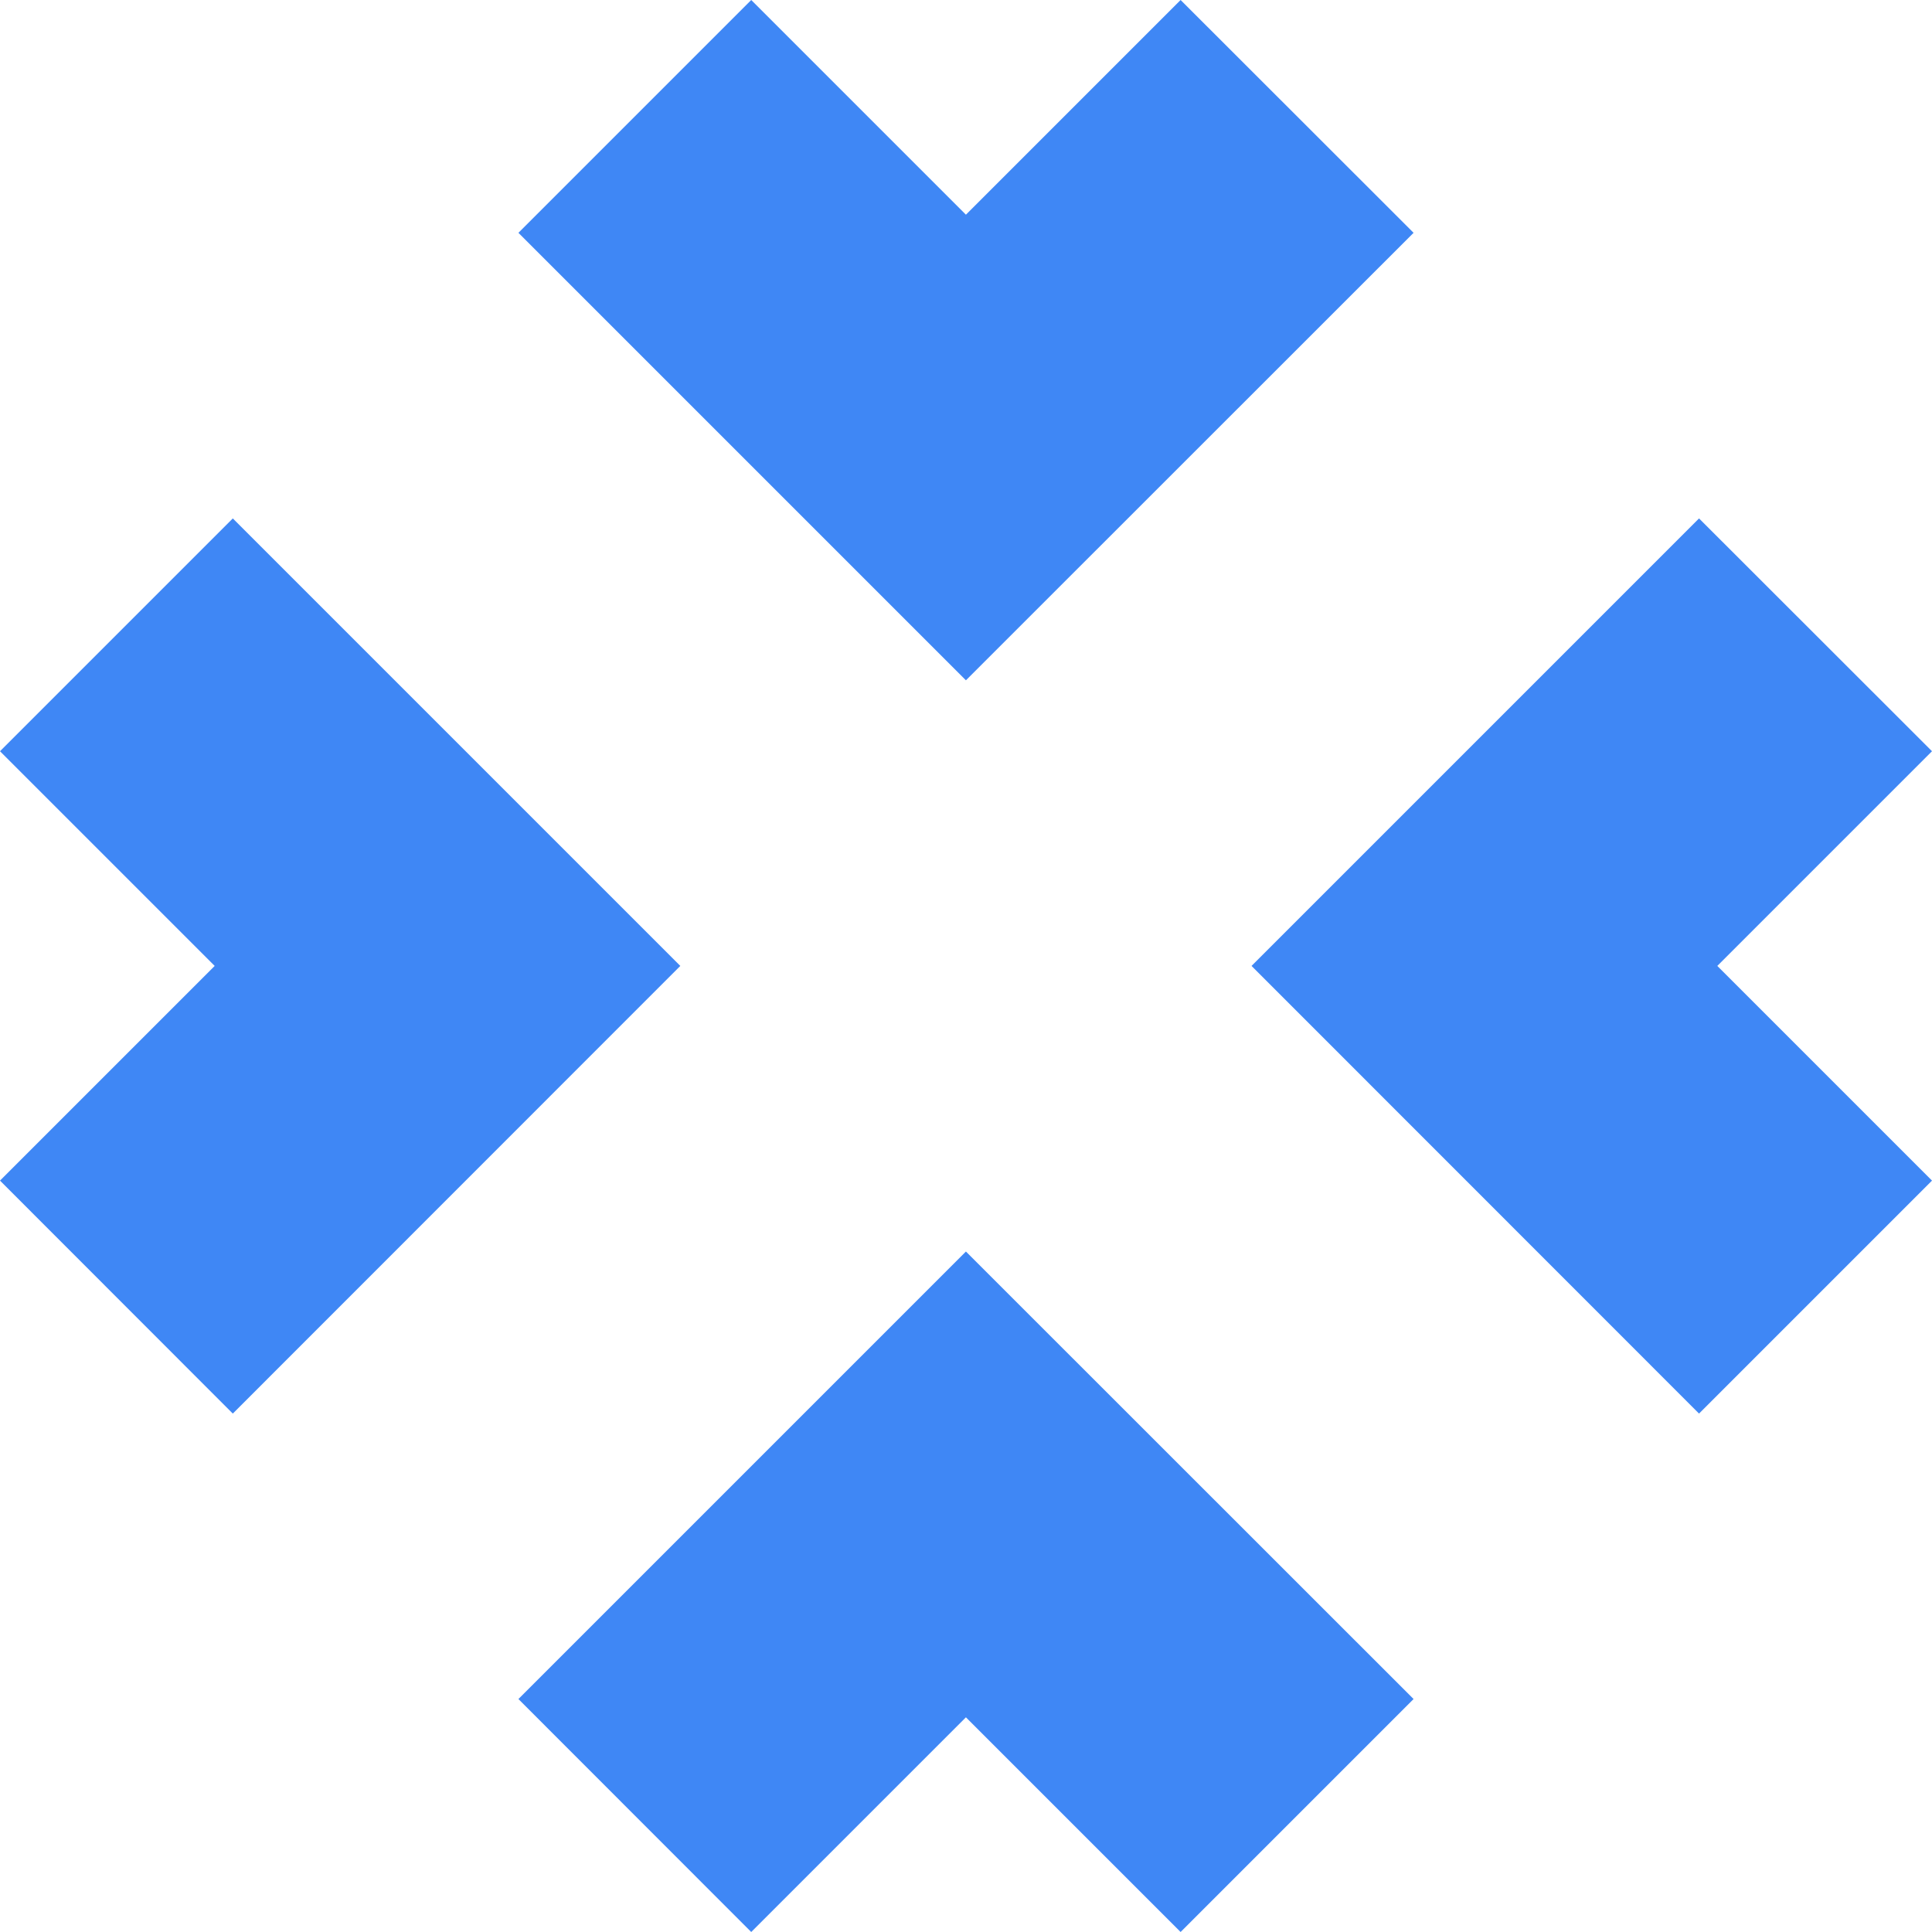
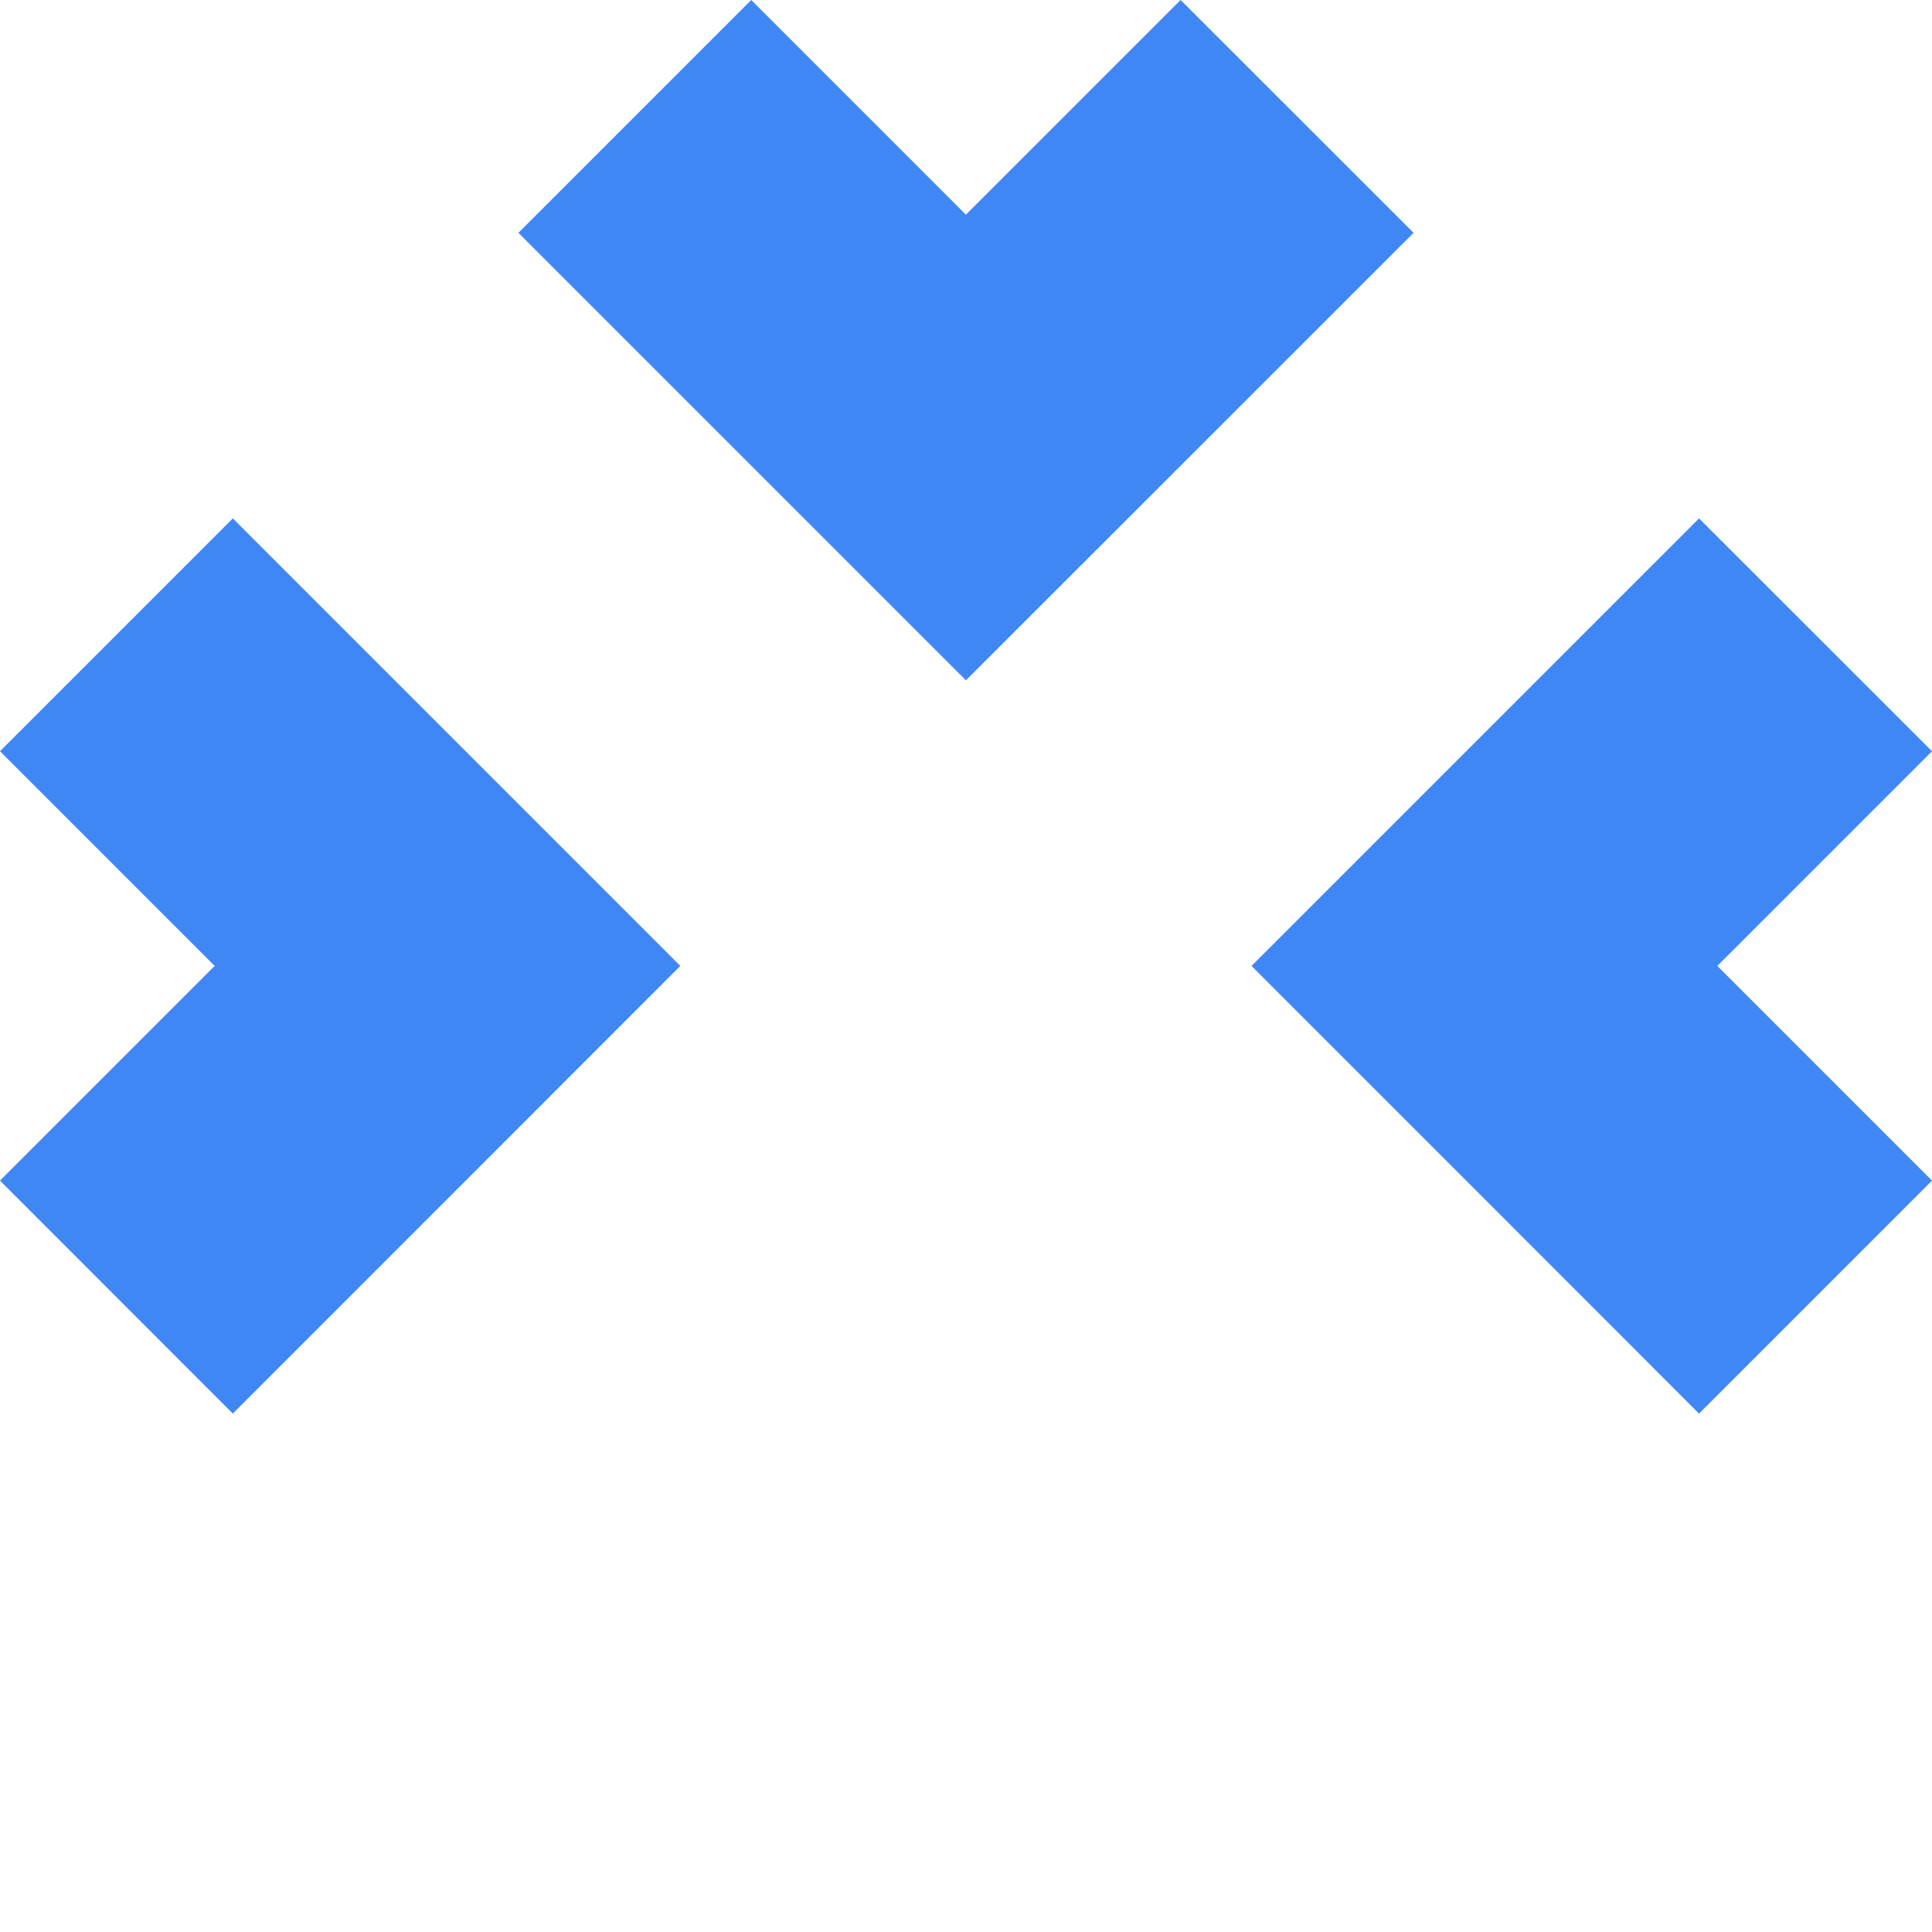
<svg xmlns="http://www.w3.org/2000/svg" width="24" height="24" viewBox="0 0 24 24" fill="none">
-   <path d="M9.332 24L11.999 21.333L14.666 24L17.56 21.106L11.999 15.547L6.44 21.106L9.332 24Z" fill="#3F87F5" />
  <path d="M14.666 0L11.999 2.667L9.332 0L6.44 2.892L11.999 8.451L17.56 2.892L14.666 0Z" fill="#3F87F5" />
  <path d="M0 9.332L2.667 11.999L0 14.666L2.892 17.56L8.451 11.999L2.892 6.44L0 9.332Z" fill="#3F87F5" />
  <path d="M24 14.666L21.333 11.999L24 9.332L21.106 6.44L15.547 11.999L21.106 17.56L24 14.666Z" fill="#3F87F5" />
</svg>